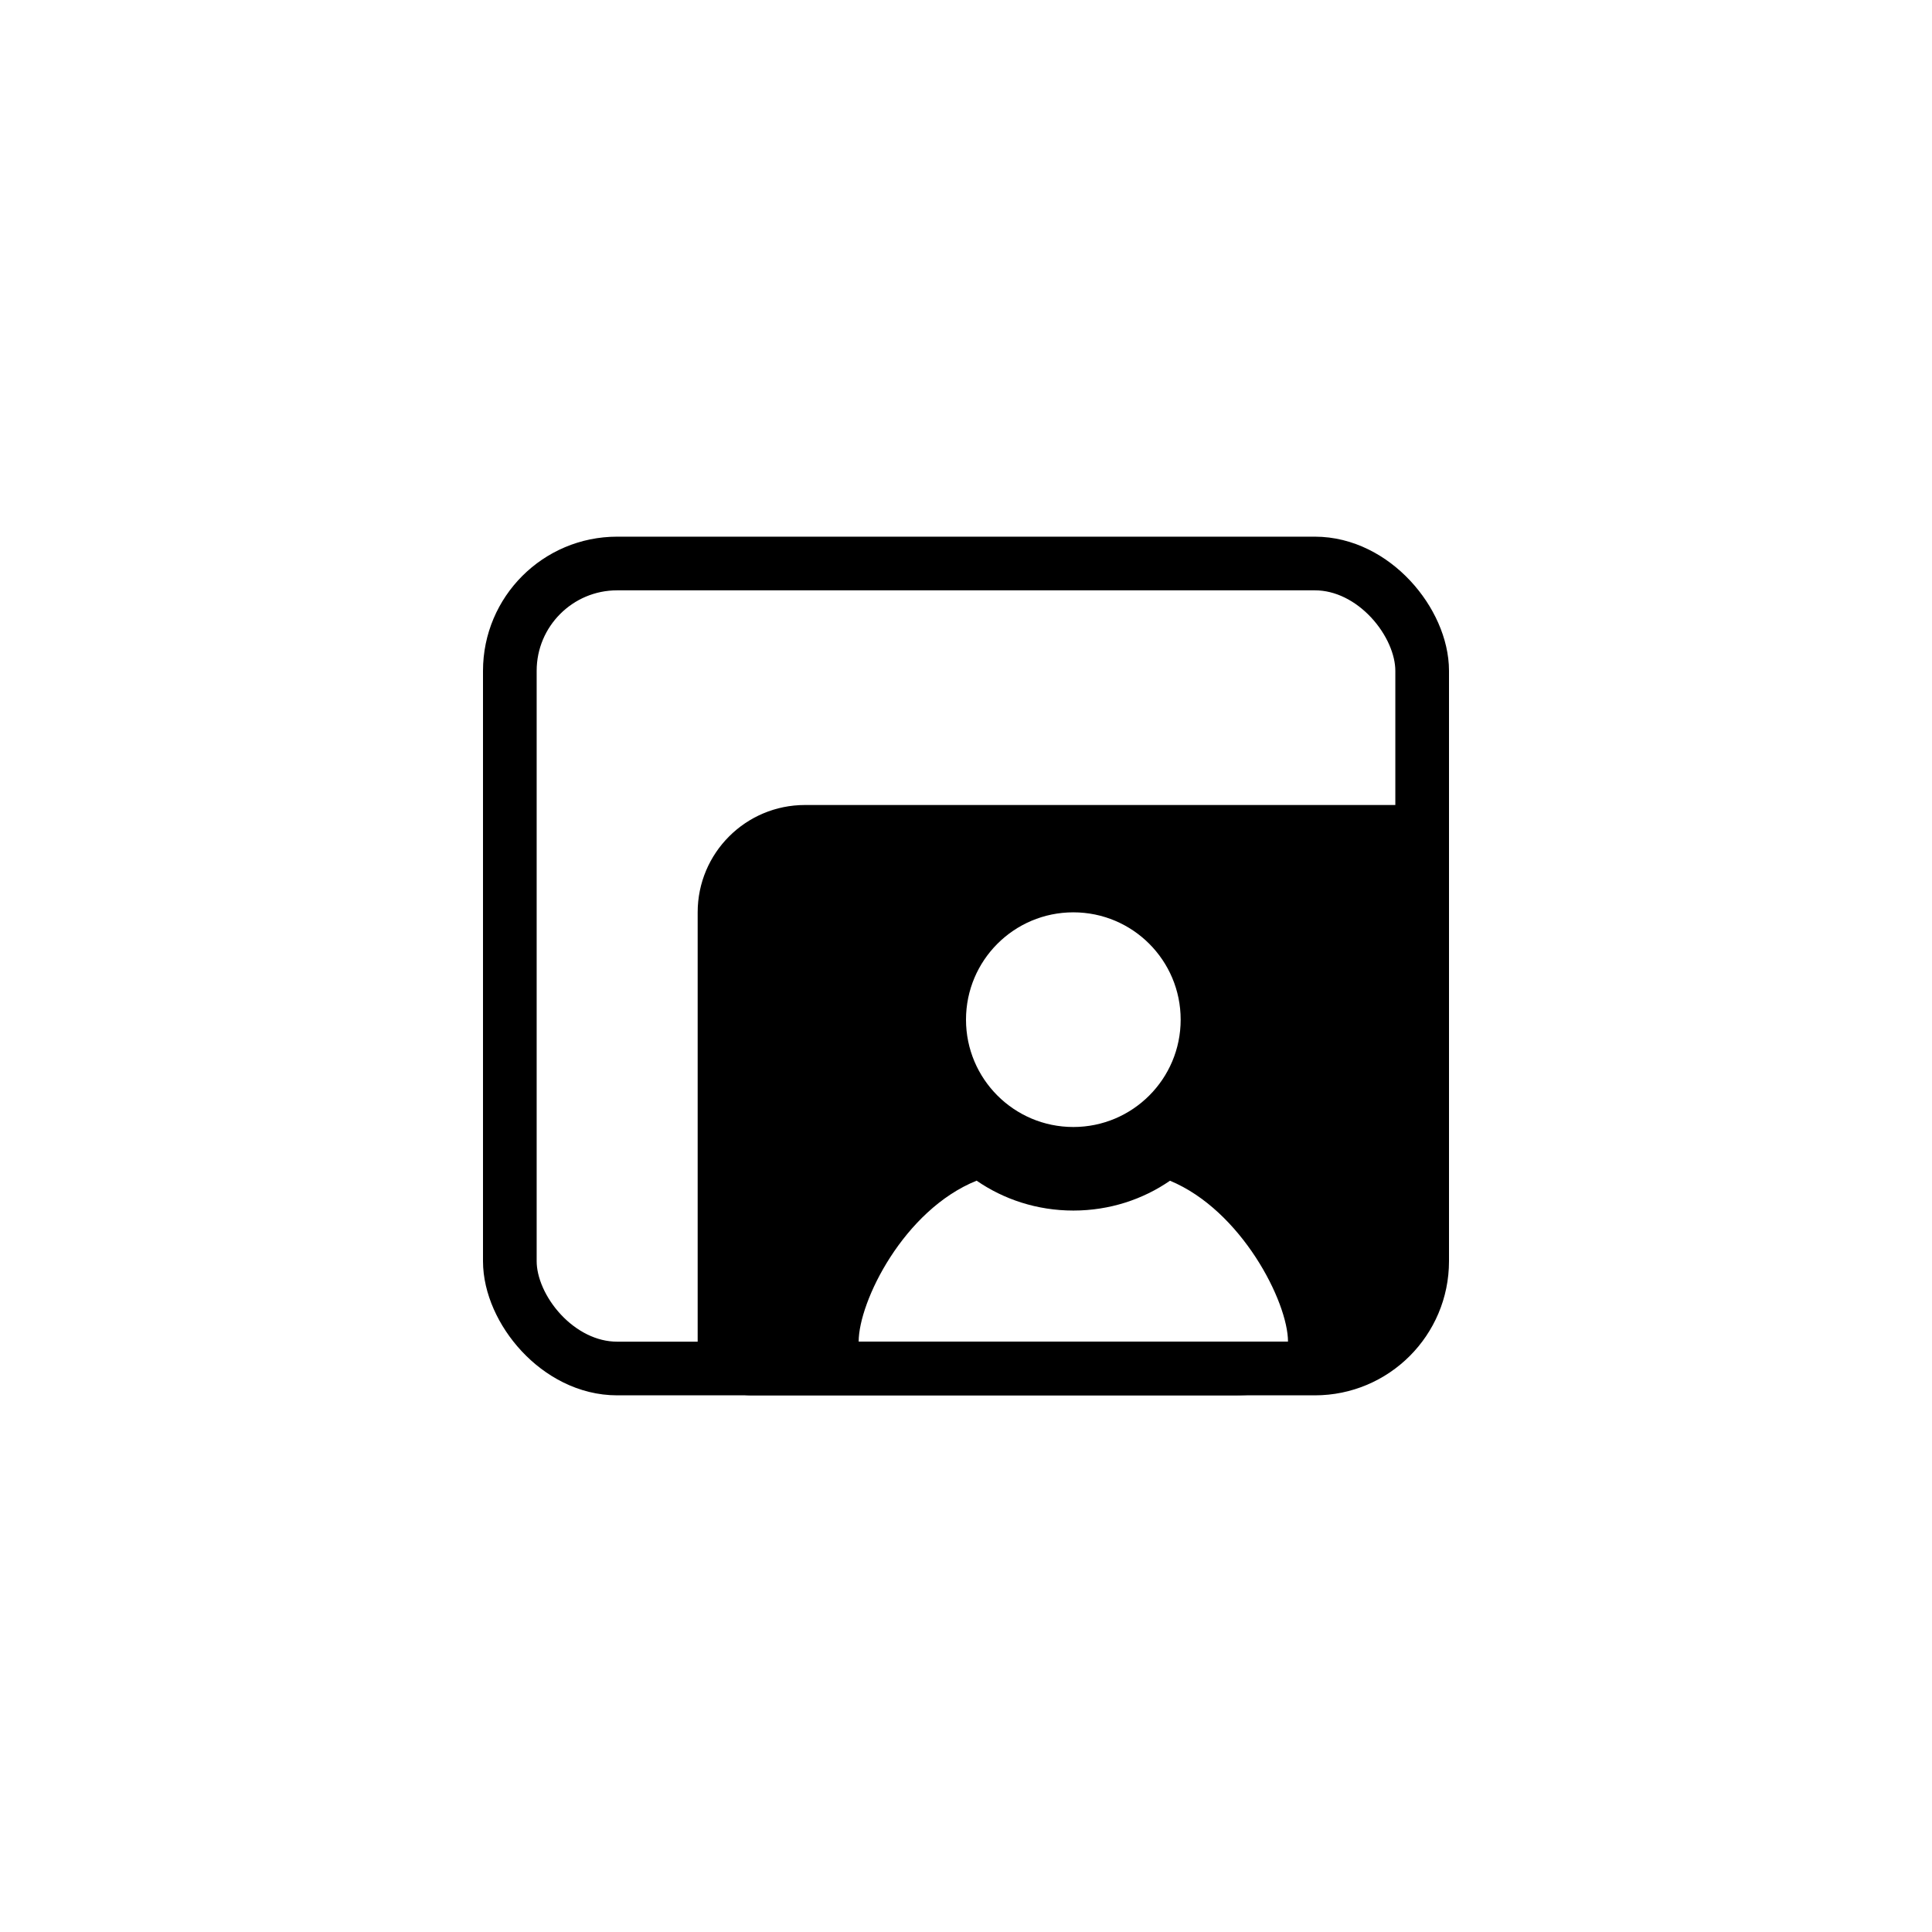
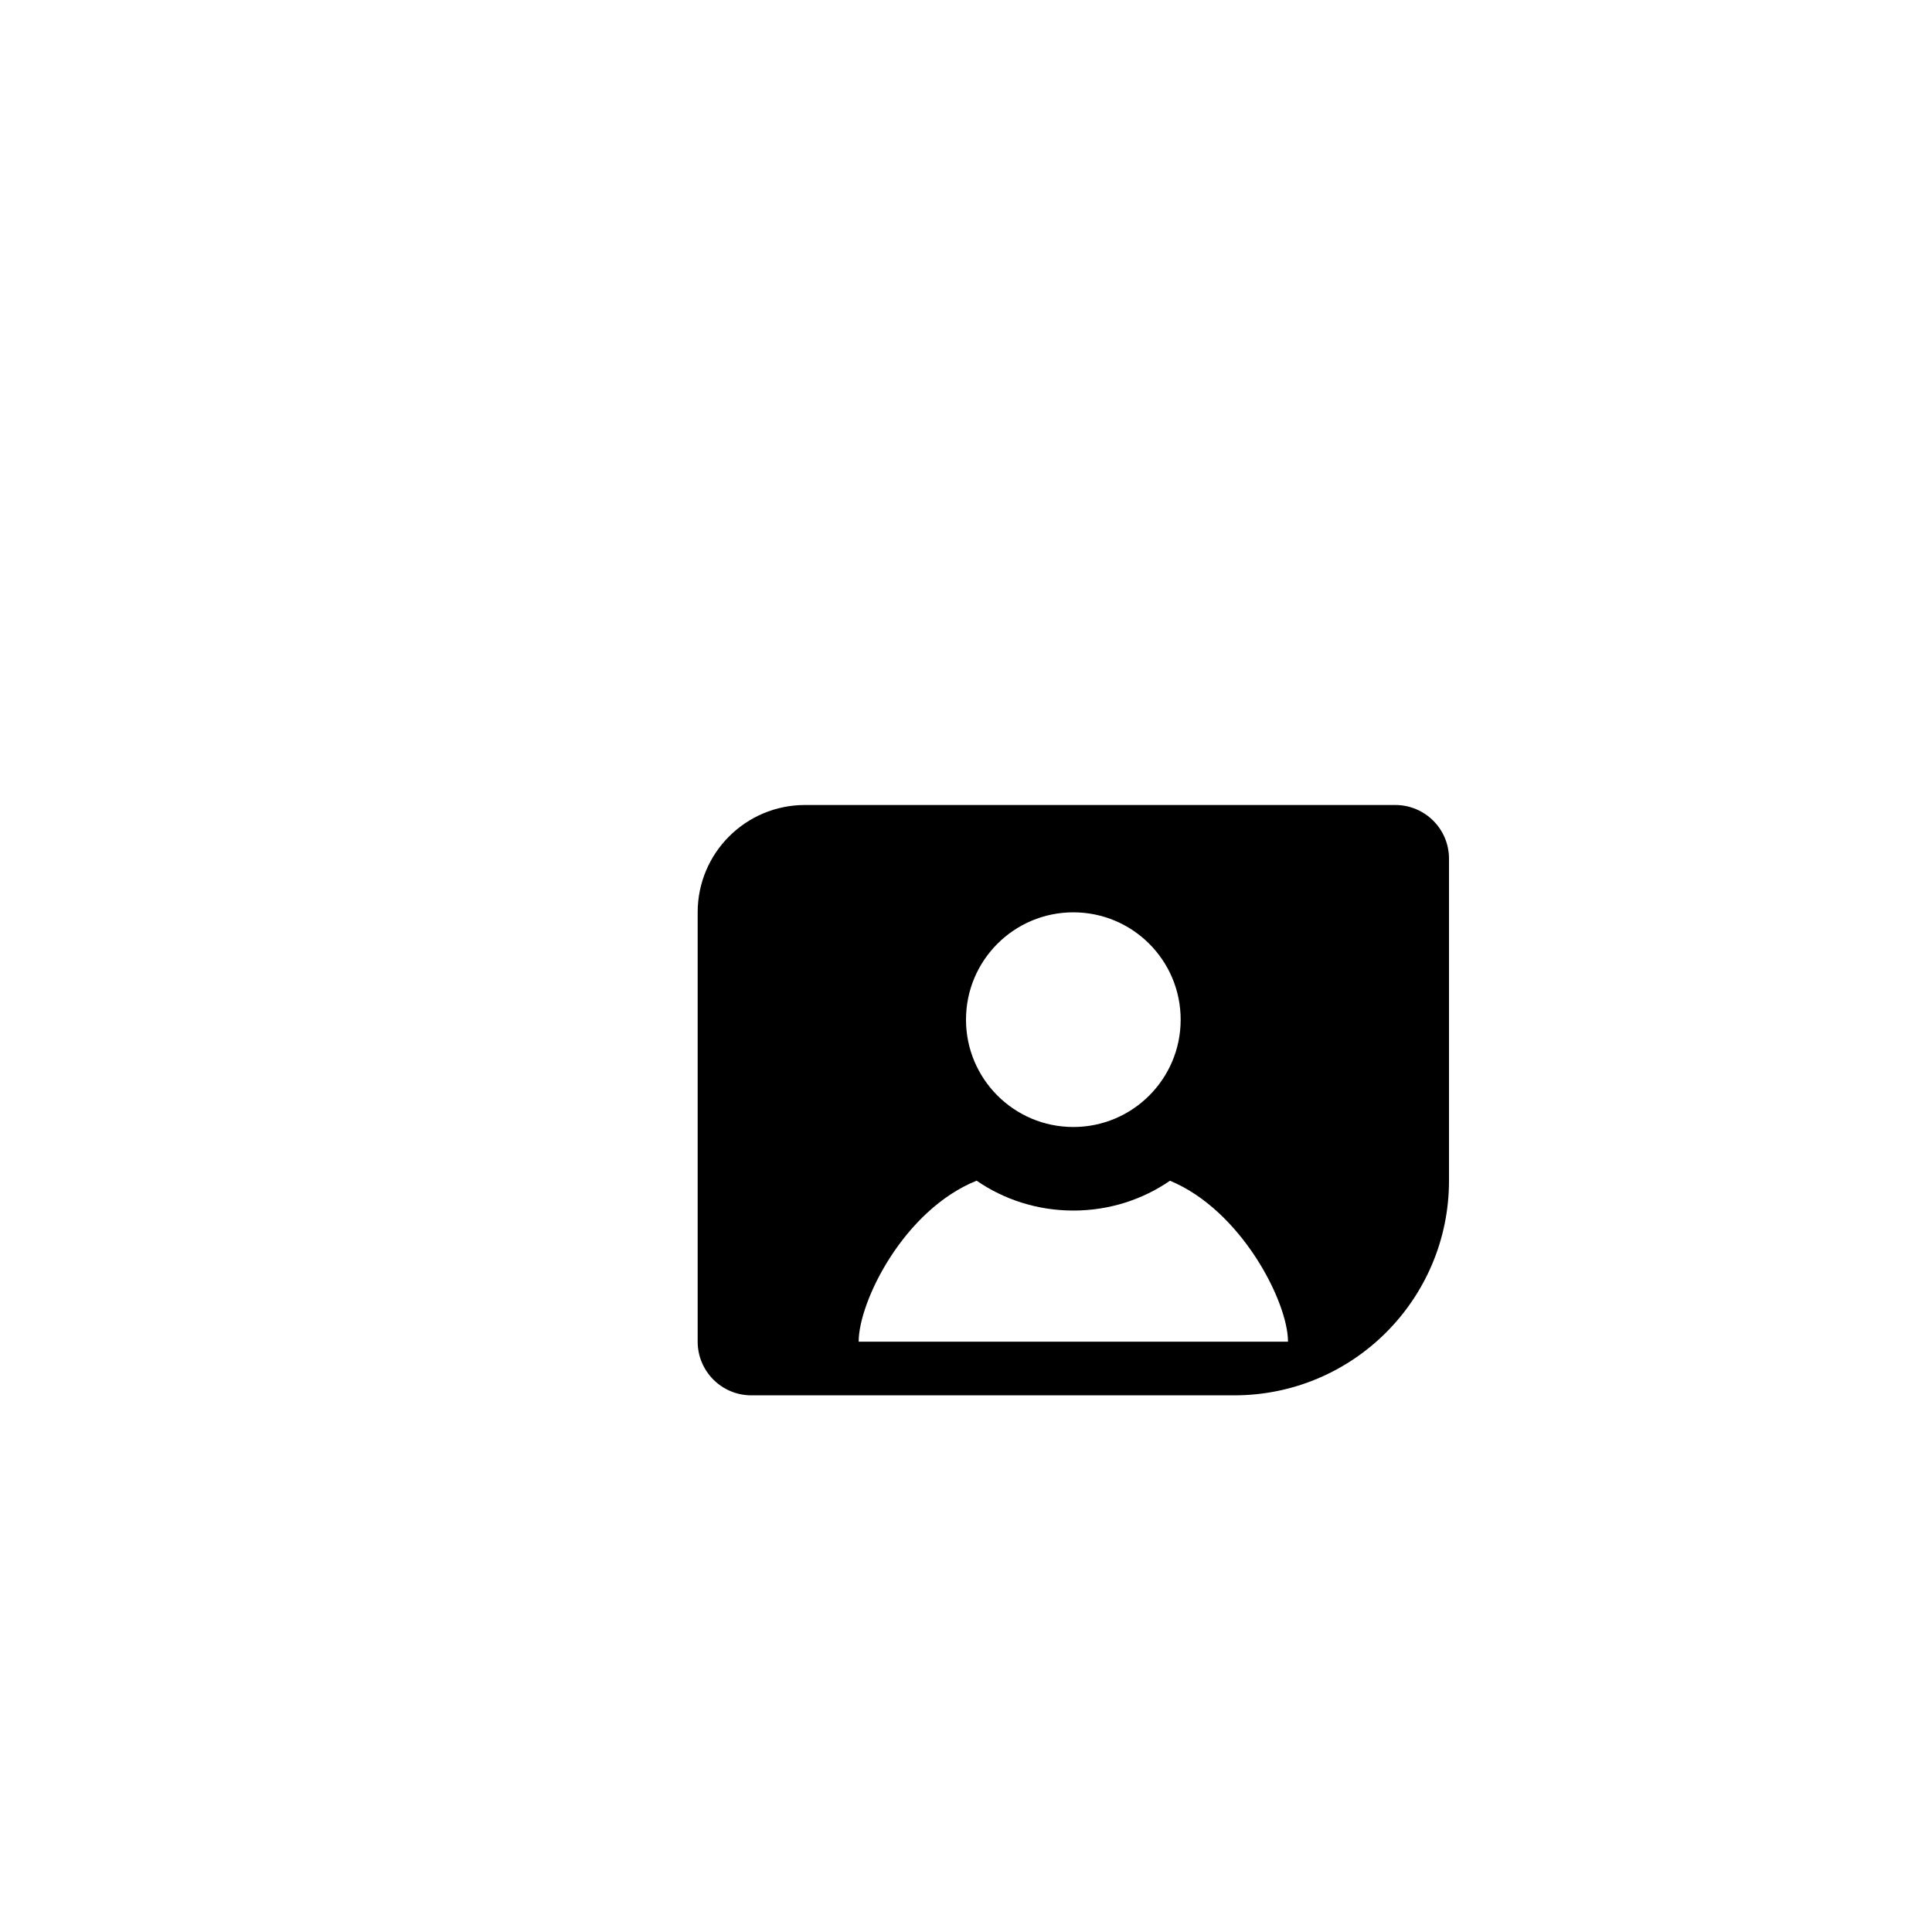
<svg xmlns="http://www.w3.org/2000/svg" width="36px" height="36px" viewBox="0 0 36 36" version="1.1">
  <title>webcam_normal</title>
  <desc>Created with Sketch.</desc>
  <g id="页面-1" stroke="none" stroke-width="1" fill="none" fill-rule="evenodd">
    <g id="按钮规范" transform="translate(-411, -287)">
      <g id="record" transform="translate(136, 204)">
        <g id="主工具栏" transform="translate(158, 0)">
          <g id="Group-6" transform="translate(114, 81)">
            <g id="webcam_normal" transform="translate(3, 2)">
-               <rect id="Rectangle-6" stroke="#000000" x="9.5" y="10.5" width="17" height="15" rx="2" />
              <path d="M15,15 L26,15 C26.552,15 27,15.448 27,16 L27,22 C27,24.209 25.209,26 23,26 L14,26 C13.448,26 13,25.552 13,25 L13,17 C13,15.895 13.895,15 15,15 Z M22,19 C22,17.895 21.105,17 20,17 C18.895,17 18,17.895 18,19 C18,20.104 18.895,21 20,21 C21.105,21 22,20.104 22,19 Z M20,22.557 C19.323,22.557 18.7,22.347 18.198,22 C16.84,22.548 16,24.253 16,25 L24,25 C24,24.26 23.133,22.554 21.801,22.001 C21.299,22.348 20.676,22.557 20,22.557 Z" id="Combined-Shape" fill="#000000" />
            </g>
          </g>
        </g>
      </g>
    </g>
  </g>
</svg>